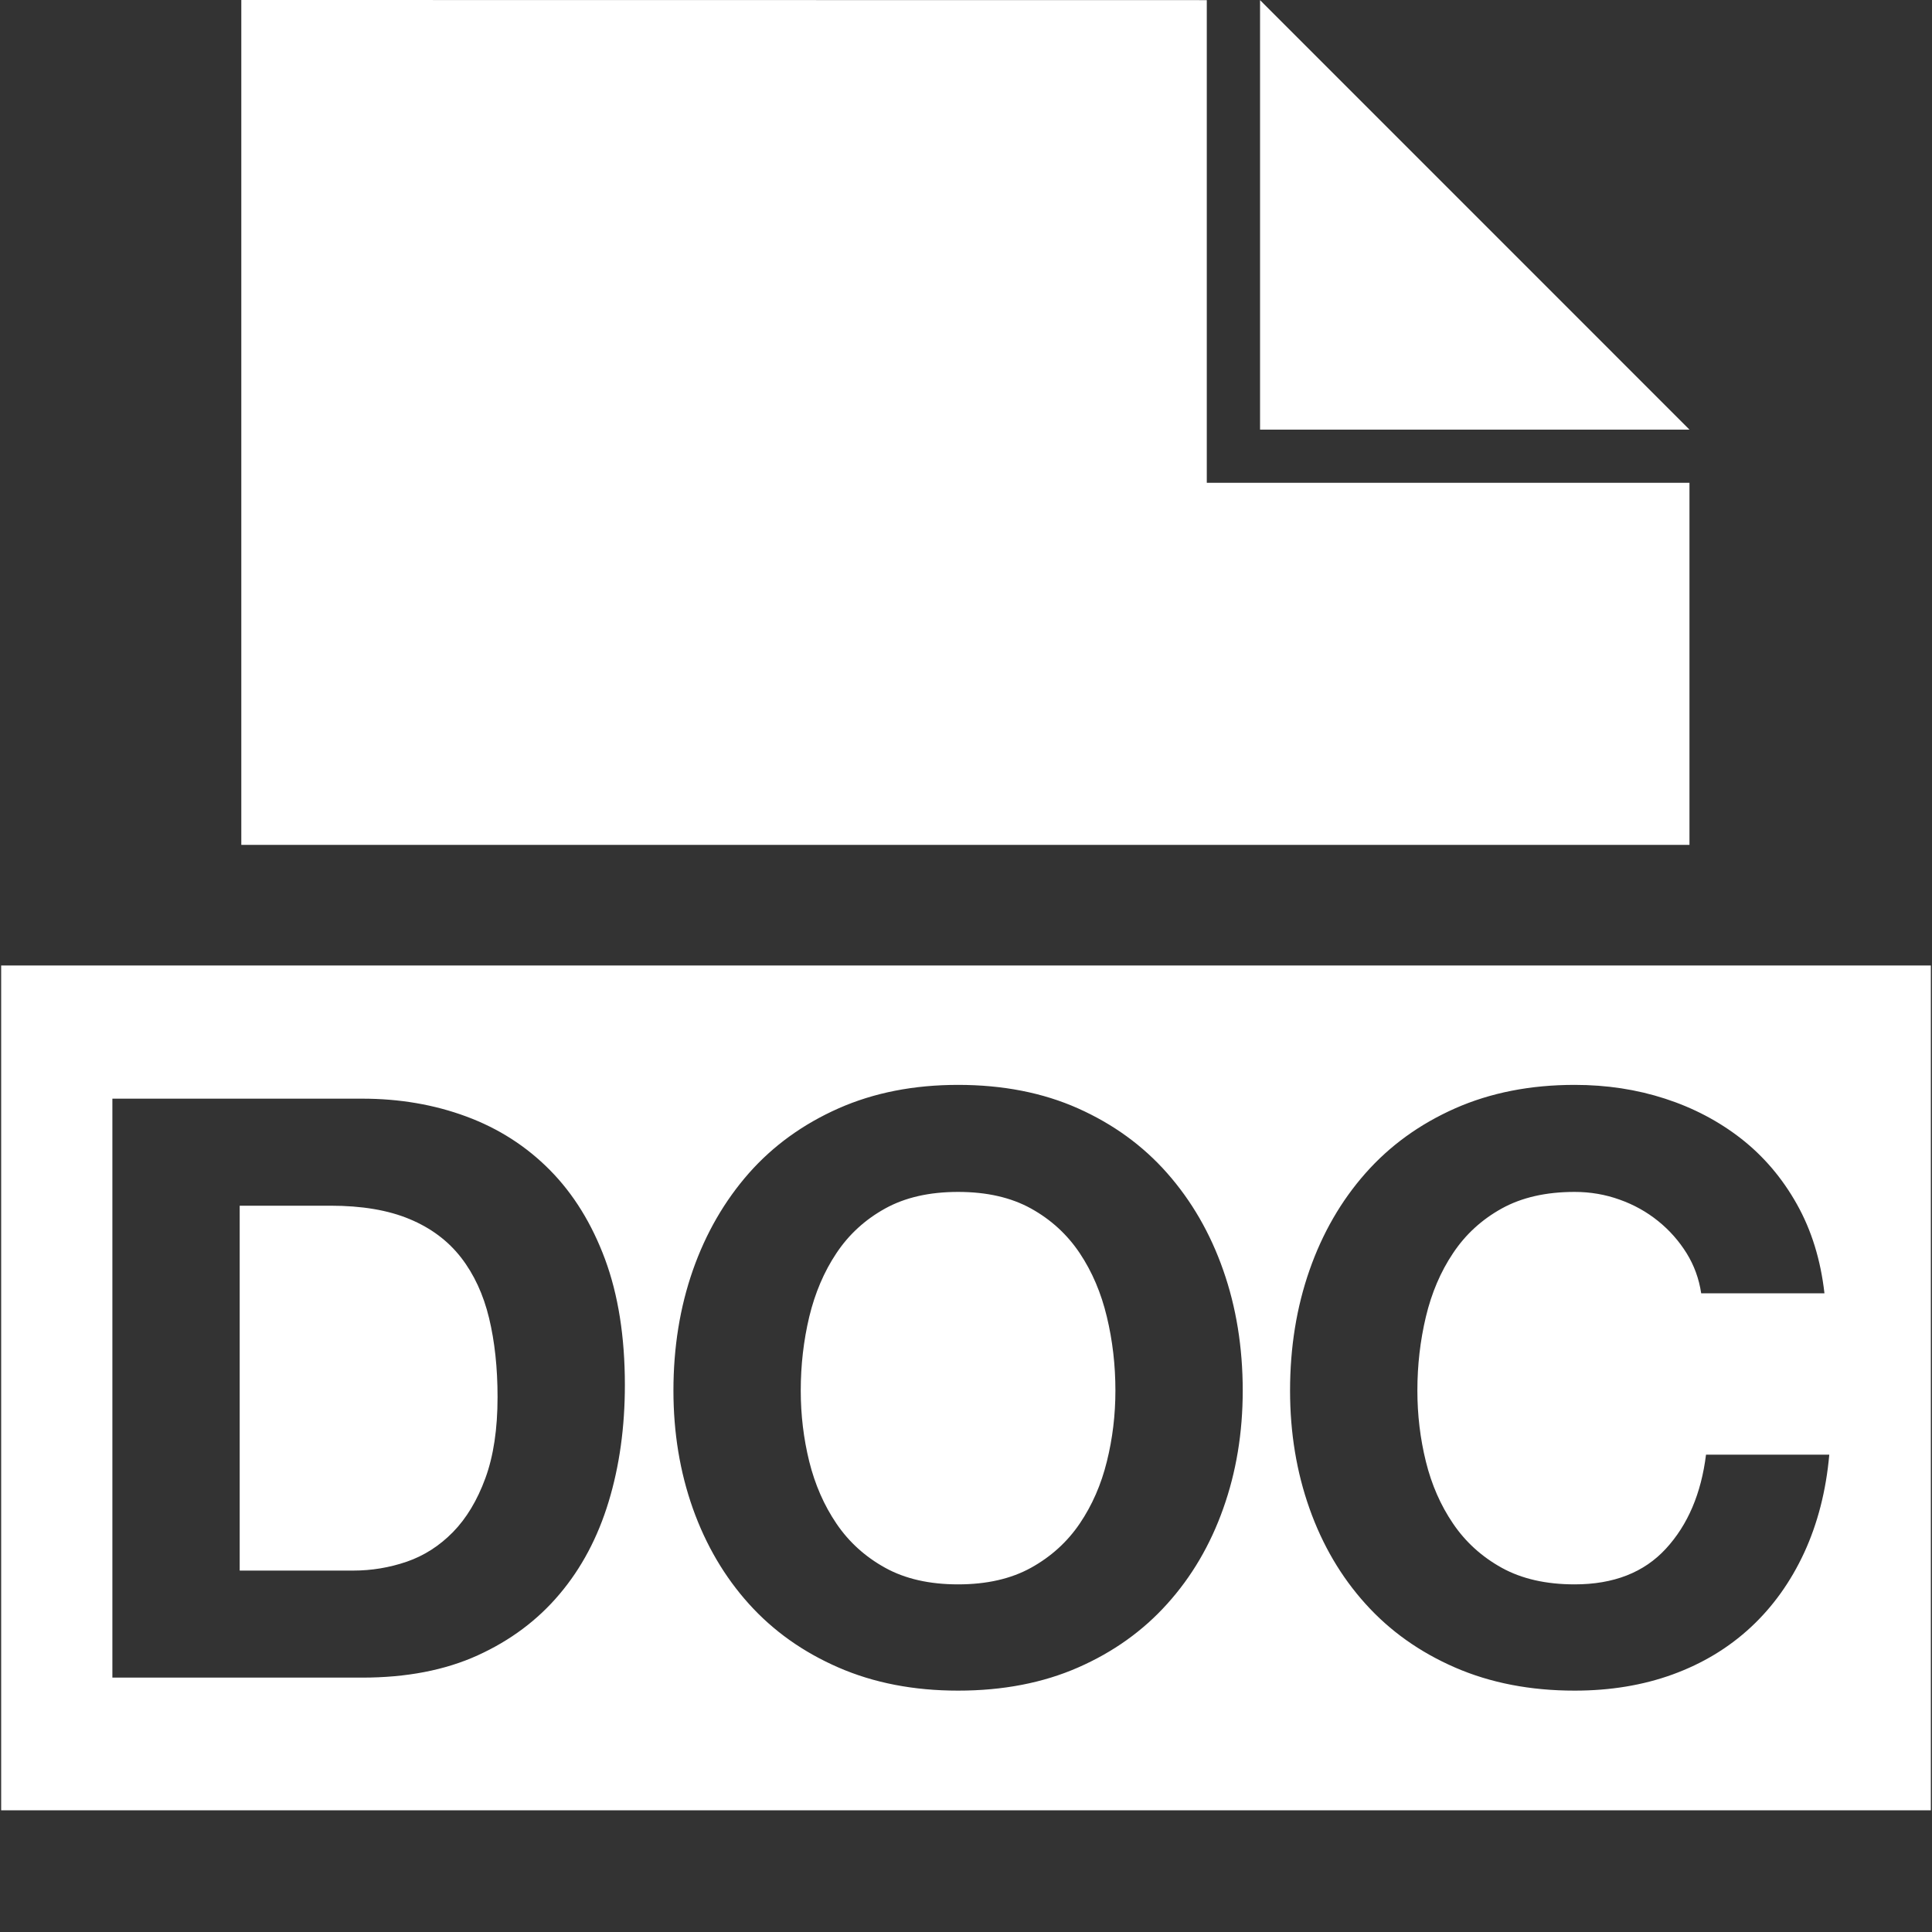
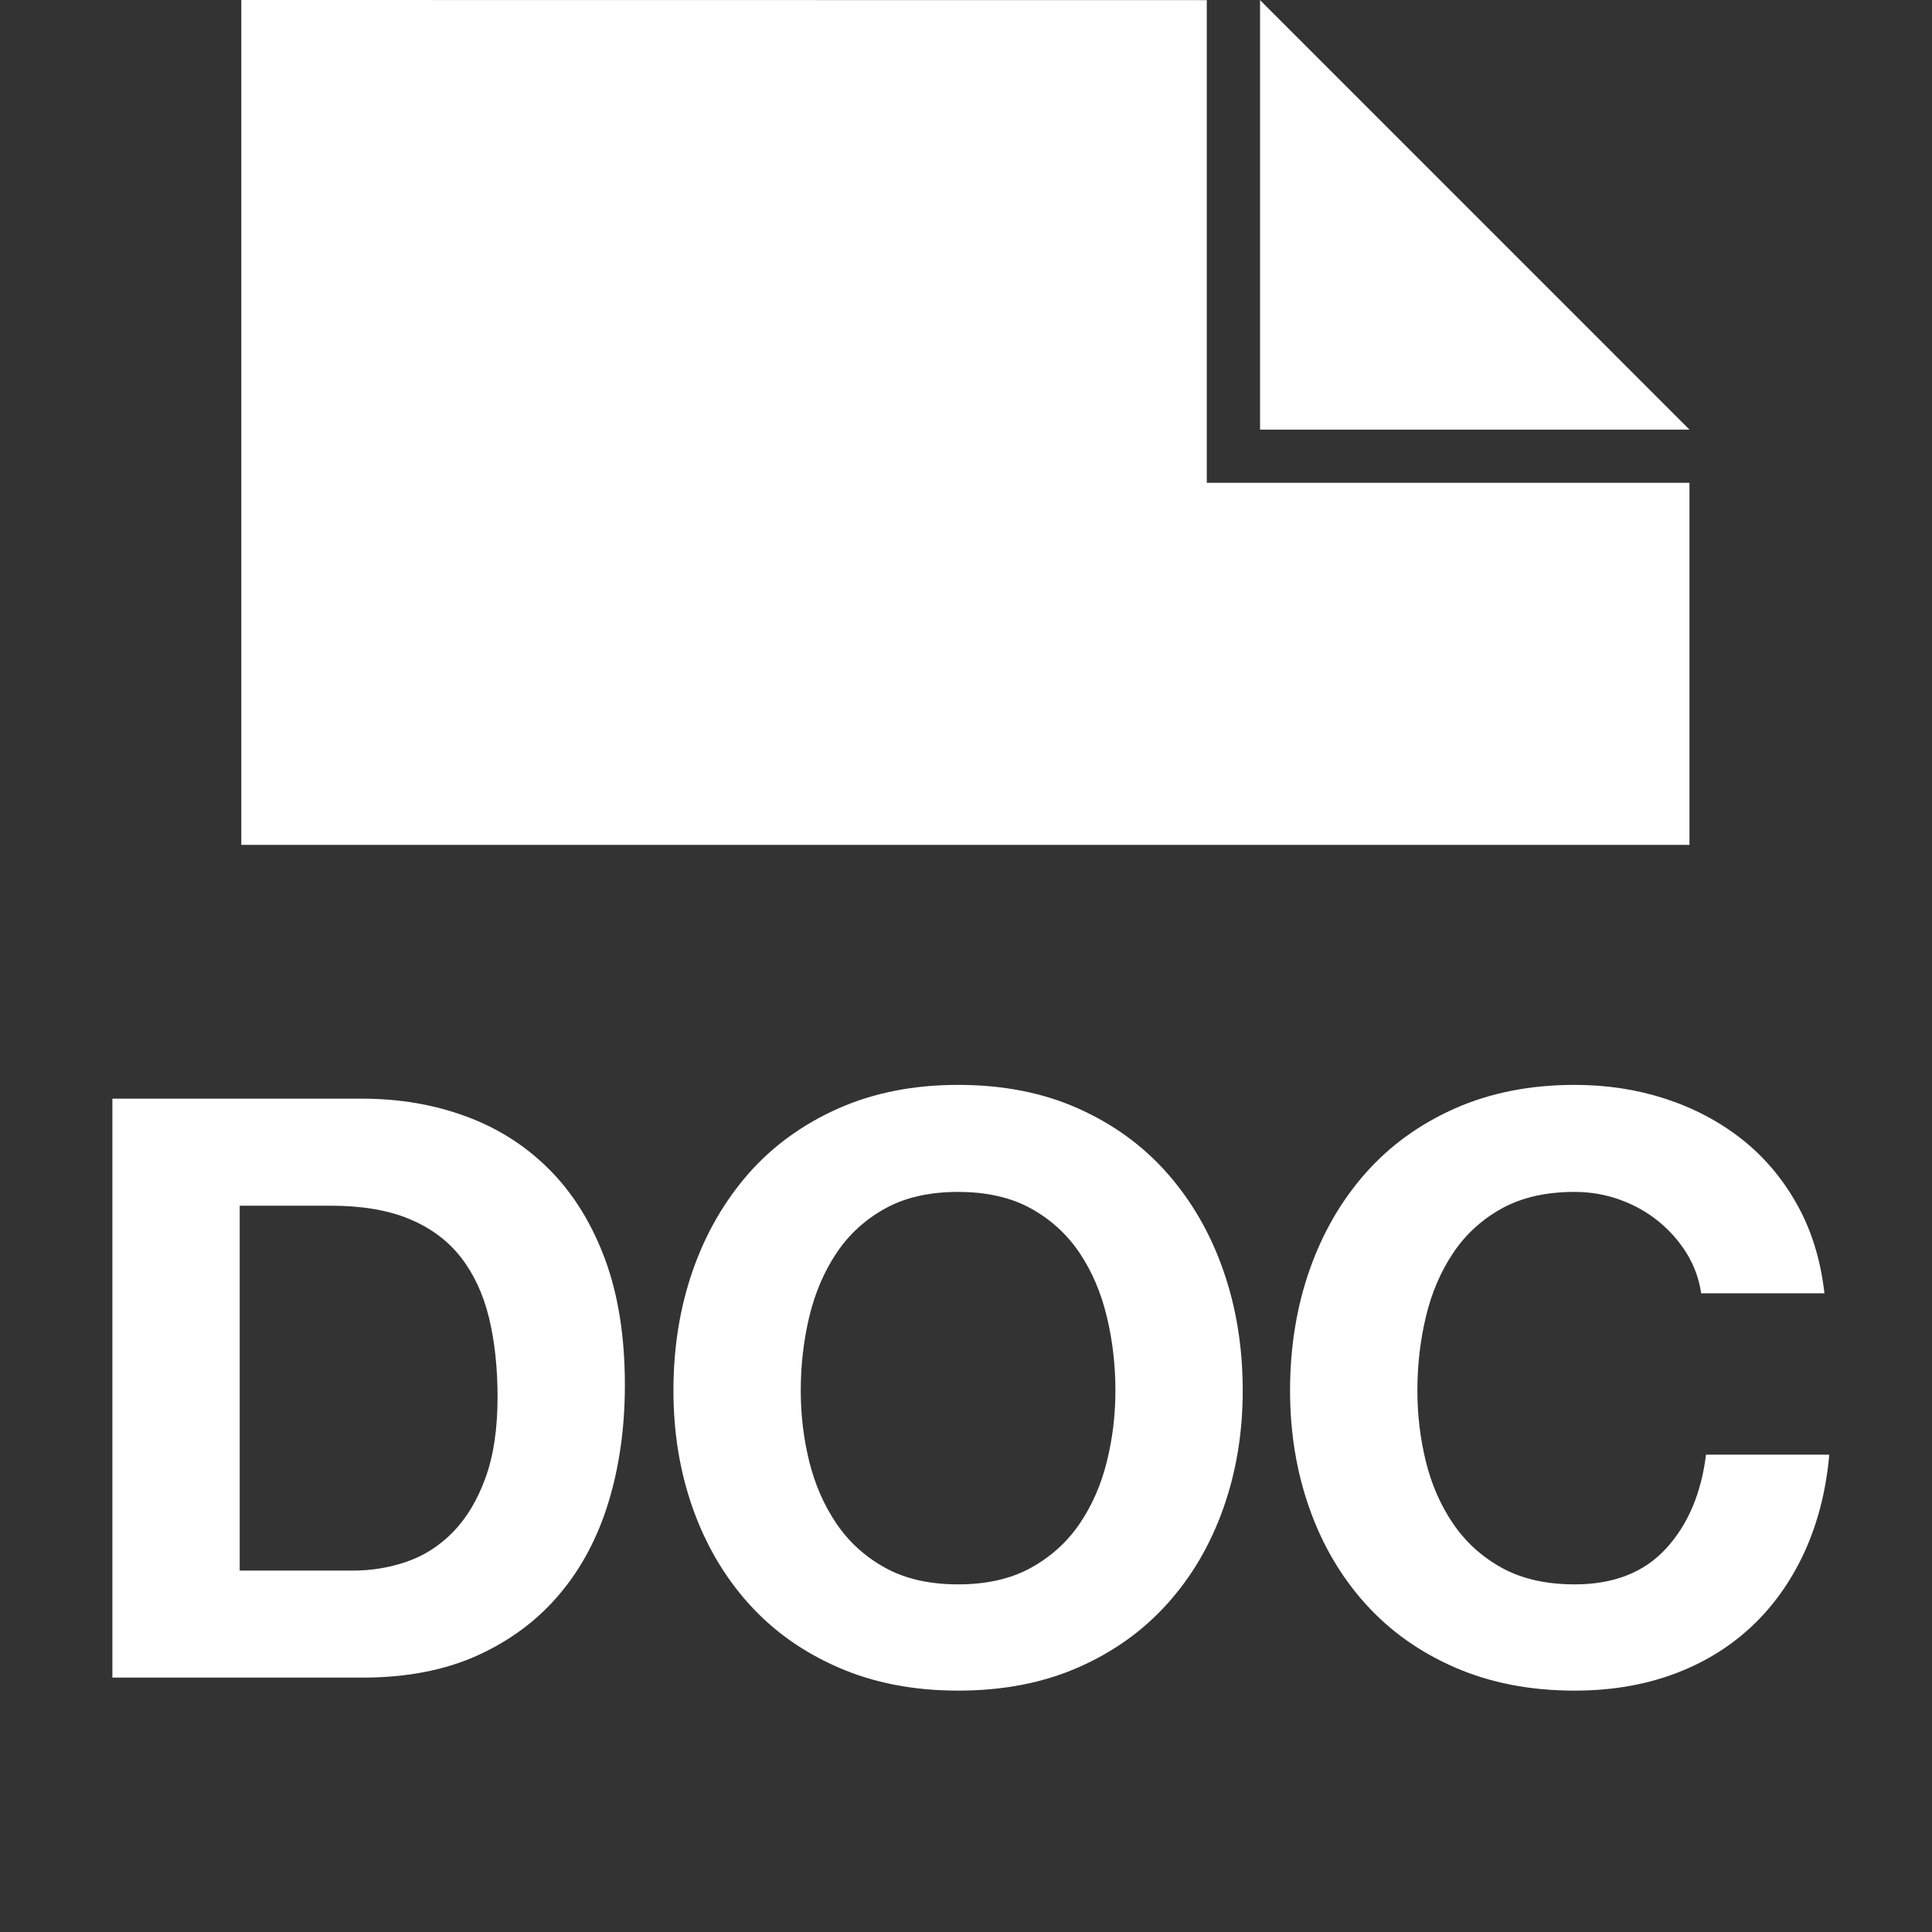
<svg xmlns="http://www.w3.org/2000/svg" width="30" height="30" viewBox="0 0 30 30" fill="none">
  <rect x="0" y="0" width="30" height="30" fill="#333333" stroke="none" />
  <g id="docæä»¶ 1">
-     <path id="Vector" d="M26.234 6.671H19.566V0.002L26.234 6.671ZM18.739 7.497V0.002L3.747 0V13.119H26.234V7.497H18.739ZM16.766 19.459C16.572 19.169 16.32 18.938 16.01 18.766C15.699 18.594 15.322 18.508 14.877 18.508C14.432 18.508 14.054 18.594 13.744 18.766C13.433 18.938 13.181 19.169 12.988 19.459C12.795 19.748 12.655 20.078 12.566 20.447C12.478 20.817 12.434 21.198 12.434 21.593C12.434 21.971 12.478 22.338 12.566 22.695C12.655 23.052 12.795 23.373 12.988 23.658C13.181 23.943 13.433 24.172 13.744 24.344C14.054 24.516 14.432 24.602 14.877 24.602C15.322 24.602 15.699 24.516 16.01 24.344C16.32 24.172 16.572 23.944 16.766 23.658C16.959 23.373 17.099 23.052 17.187 22.695C17.276 22.338 17.32 21.971 17.32 21.593C17.32 21.198 17.276 20.817 17.187 20.447C17.099 20.078 16.959 19.748 16.766 19.459ZM0.018 14.992V28.11H29.982V14.992H0.018ZM9.451 23.318C9.283 23.872 9.029 24.351 8.689 24.753C8.35 25.156 7.926 25.473 7.418 25.704C6.91 25.935 6.312 26.05 5.623 26.05H1.745V17.06H5.623C6.203 17.06 6.742 17.152 7.241 17.337C7.741 17.522 8.173 17.799 8.538 18.168C8.904 18.538 9.189 18.999 9.395 19.553C9.6 20.107 9.703 20.758 9.703 21.505C9.703 22.16 9.619 22.764 9.451 23.318ZM18.994 23.425C18.793 23.992 18.503 24.485 18.125 24.904C17.748 25.324 17.286 25.654 16.74 25.893C16.195 26.132 15.573 26.252 14.877 26.252C14.188 26.252 13.569 26.132 13.02 25.893C12.47 25.654 12.006 25.324 11.628 24.904C11.251 24.485 10.961 23.992 10.759 23.425C10.558 22.858 10.457 22.248 10.457 21.593C10.457 20.922 10.558 20.298 10.759 19.723C10.961 19.148 11.251 18.647 11.628 18.218C12.006 17.79 12.47 17.455 13.02 17.211C13.569 16.968 14.188 16.846 14.877 16.846C15.573 16.846 16.195 16.968 16.74 17.211C17.286 17.455 17.748 17.79 18.125 18.218C18.503 18.647 18.793 19.148 18.994 19.723C19.196 20.298 19.297 20.922 19.297 21.593C19.297 22.248 19.196 22.858 18.994 23.425ZM28.015 24.111C27.805 24.564 27.528 24.951 27.184 25.27C26.84 25.589 26.436 25.832 25.975 26C25.513 26.168 25.005 26.252 24.451 26.252C23.763 26.252 23.144 26.132 22.594 25.893C22.044 25.654 21.581 25.324 21.203 24.904C20.825 24.485 20.535 23.992 20.334 23.425C20.133 22.858 20.032 22.248 20.032 21.593C20.032 20.921 20.133 20.298 20.334 19.723C20.535 19.148 20.825 18.646 21.203 18.218C21.581 17.79 22.044 17.455 22.594 17.211C23.144 16.968 23.763 16.846 24.451 16.846C24.947 16.846 25.415 16.917 25.855 17.06C26.296 17.203 26.691 17.411 27.039 17.683C27.387 17.956 27.675 18.294 27.901 18.697C28.128 19.1 28.271 19.562 28.33 20.082H26.416C26.382 19.855 26.306 19.648 26.189 19.459C26.071 19.27 25.925 19.104 25.748 18.961C25.572 18.819 25.373 18.707 25.15 18.628C24.928 18.548 24.695 18.508 24.451 18.508C24.006 18.508 23.629 18.594 23.318 18.766C23.008 18.938 22.756 19.169 22.563 19.459C22.369 19.748 22.229 20.078 22.141 20.447C22.053 20.817 22.009 21.198 22.009 21.593C22.009 21.971 22.053 22.338 22.141 22.695C22.229 23.052 22.369 23.373 22.563 23.658C22.756 23.943 23.008 24.172 23.318 24.344C23.629 24.516 24.006 24.602 24.451 24.602C25.056 24.602 25.528 24.418 25.868 24.048C26.208 23.679 26.416 23.192 26.491 22.588H28.405C28.355 23.15 28.224 23.658 28.015 24.111ZM7.16 19.528C6.958 19.268 6.692 19.068 6.36 18.93C6.028 18.791 5.619 18.722 5.132 18.722H3.722V24.388H5.485C5.77 24.388 6.047 24.342 6.316 24.25C6.585 24.157 6.824 24.004 7.034 23.79C7.243 23.576 7.411 23.297 7.537 22.953C7.663 22.609 7.726 22.189 7.726 21.694C7.726 21.24 7.682 20.831 7.594 20.466C7.506 20.101 7.361 19.788 7.16 19.528Z" fill="white" />
+     <path id="Vector" d="M26.234 6.671H19.566V0.002L26.234 6.671ZM18.739 7.497V0.002L3.747 0V13.119H26.234V7.497H18.739ZM16.766 19.459C16.572 19.169 16.32 18.938 16.01 18.766C15.699 18.594 15.322 18.508 14.877 18.508C14.432 18.508 14.054 18.594 13.744 18.766C13.433 18.938 13.181 19.169 12.988 19.459C12.795 19.748 12.655 20.078 12.566 20.447C12.478 20.817 12.434 21.198 12.434 21.593C12.434 21.971 12.478 22.338 12.566 22.695C12.655 23.052 12.795 23.373 12.988 23.658C13.181 23.943 13.433 24.172 13.744 24.344C14.054 24.516 14.432 24.602 14.877 24.602C15.322 24.602 15.699 24.516 16.01 24.344C16.32 24.172 16.572 23.944 16.766 23.658C16.959 23.373 17.099 23.052 17.187 22.695C17.276 22.338 17.32 21.971 17.32 21.593C17.32 21.198 17.276 20.817 17.187 20.447C17.099 20.078 16.959 19.748 16.766 19.459ZM0.018 14.992V28.11H29.982H0.018ZM9.451 23.318C9.283 23.872 9.029 24.351 8.689 24.753C8.35 25.156 7.926 25.473 7.418 25.704C6.91 25.935 6.312 26.05 5.623 26.05H1.745V17.06H5.623C6.203 17.06 6.742 17.152 7.241 17.337C7.741 17.522 8.173 17.799 8.538 18.168C8.904 18.538 9.189 18.999 9.395 19.553C9.6 20.107 9.703 20.758 9.703 21.505C9.703 22.16 9.619 22.764 9.451 23.318ZM18.994 23.425C18.793 23.992 18.503 24.485 18.125 24.904C17.748 25.324 17.286 25.654 16.74 25.893C16.195 26.132 15.573 26.252 14.877 26.252C14.188 26.252 13.569 26.132 13.02 25.893C12.47 25.654 12.006 25.324 11.628 24.904C11.251 24.485 10.961 23.992 10.759 23.425C10.558 22.858 10.457 22.248 10.457 21.593C10.457 20.922 10.558 20.298 10.759 19.723C10.961 19.148 11.251 18.647 11.628 18.218C12.006 17.79 12.47 17.455 13.02 17.211C13.569 16.968 14.188 16.846 14.877 16.846C15.573 16.846 16.195 16.968 16.74 17.211C17.286 17.455 17.748 17.79 18.125 18.218C18.503 18.647 18.793 19.148 18.994 19.723C19.196 20.298 19.297 20.922 19.297 21.593C19.297 22.248 19.196 22.858 18.994 23.425ZM28.015 24.111C27.805 24.564 27.528 24.951 27.184 25.27C26.84 25.589 26.436 25.832 25.975 26C25.513 26.168 25.005 26.252 24.451 26.252C23.763 26.252 23.144 26.132 22.594 25.893C22.044 25.654 21.581 25.324 21.203 24.904C20.825 24.485 20.535 23.992 20.334 23.425C20.133 22.858 20.032 22.248 20.032 21.593C20.032 20.921 20.133 20.298 20.334 19.723C20.535 19.148 20.825 18.646 21.203 18.218C21.581 17.79 22.044 17.455 22.594 17.211C23.144 16.968 23.763 16.846 24.451 16.846C24.947 16.846 25.415 16.917 25.855 17.06C26.296 17.203 26.691 17.411 27.039 17.683C27.387 17.956 27.675 18.294 27.901 18.697C28.128 19.1 28.271 19.562 28.33 20.082H26.416C26.382 19.855 26.306 19.648 26.189 19.459C26.071 19.27 25.925 19.104 25.748 18.961C25.572 18.819 25.373 18.707 25.15 18.628C24.928 18.548 24.695 18.508 24.451 18.508C24.006 18.508 23.629 18.594 23.318 18.766C23.008 18.938 22.756 19.169 22.563 19.459C22.369 19.748 22.229 20.078 22.141 20.447C22.053 20.817 22.009 21.198 22.009 21.593C22.009 21.971 22.053 22.338 22.141 22.695C22.229 23.052 22.369 23.373 22.563 23.658C22.756 23.943 23.008 24.172 23.318 24.344C23.629 24.516 24.006 24.602 24.451 24.602C25.056 24.602 25.528 24.418 25.868 24.048C26.208 23.679 26.416 23.192 26.491 22.588H28.405C28.355 23.15 28.224 23.658 28.015 24.111ZM7.16 19.528C6.958 19.268 6.692 19.068 6.36 18.93C6.028 18.791 5.619 18.722 5.132 18.722H3.722V24.388H5.485C5.77 24.388 6.047 24.342 6.316 24.25C6.585 24.157 6.824 24.004 7.034 23.79C7.243 23.576 7.411 23.297 7.537 22.953C7.663 22.609 7.726 22.189 7.726 21.694C7.726 21.24 7.682 20.831 7.594 20.466C7.506 20.101 7.361 19.788 7.16 19.528Z" fill="white" />
  </g>
</svg>